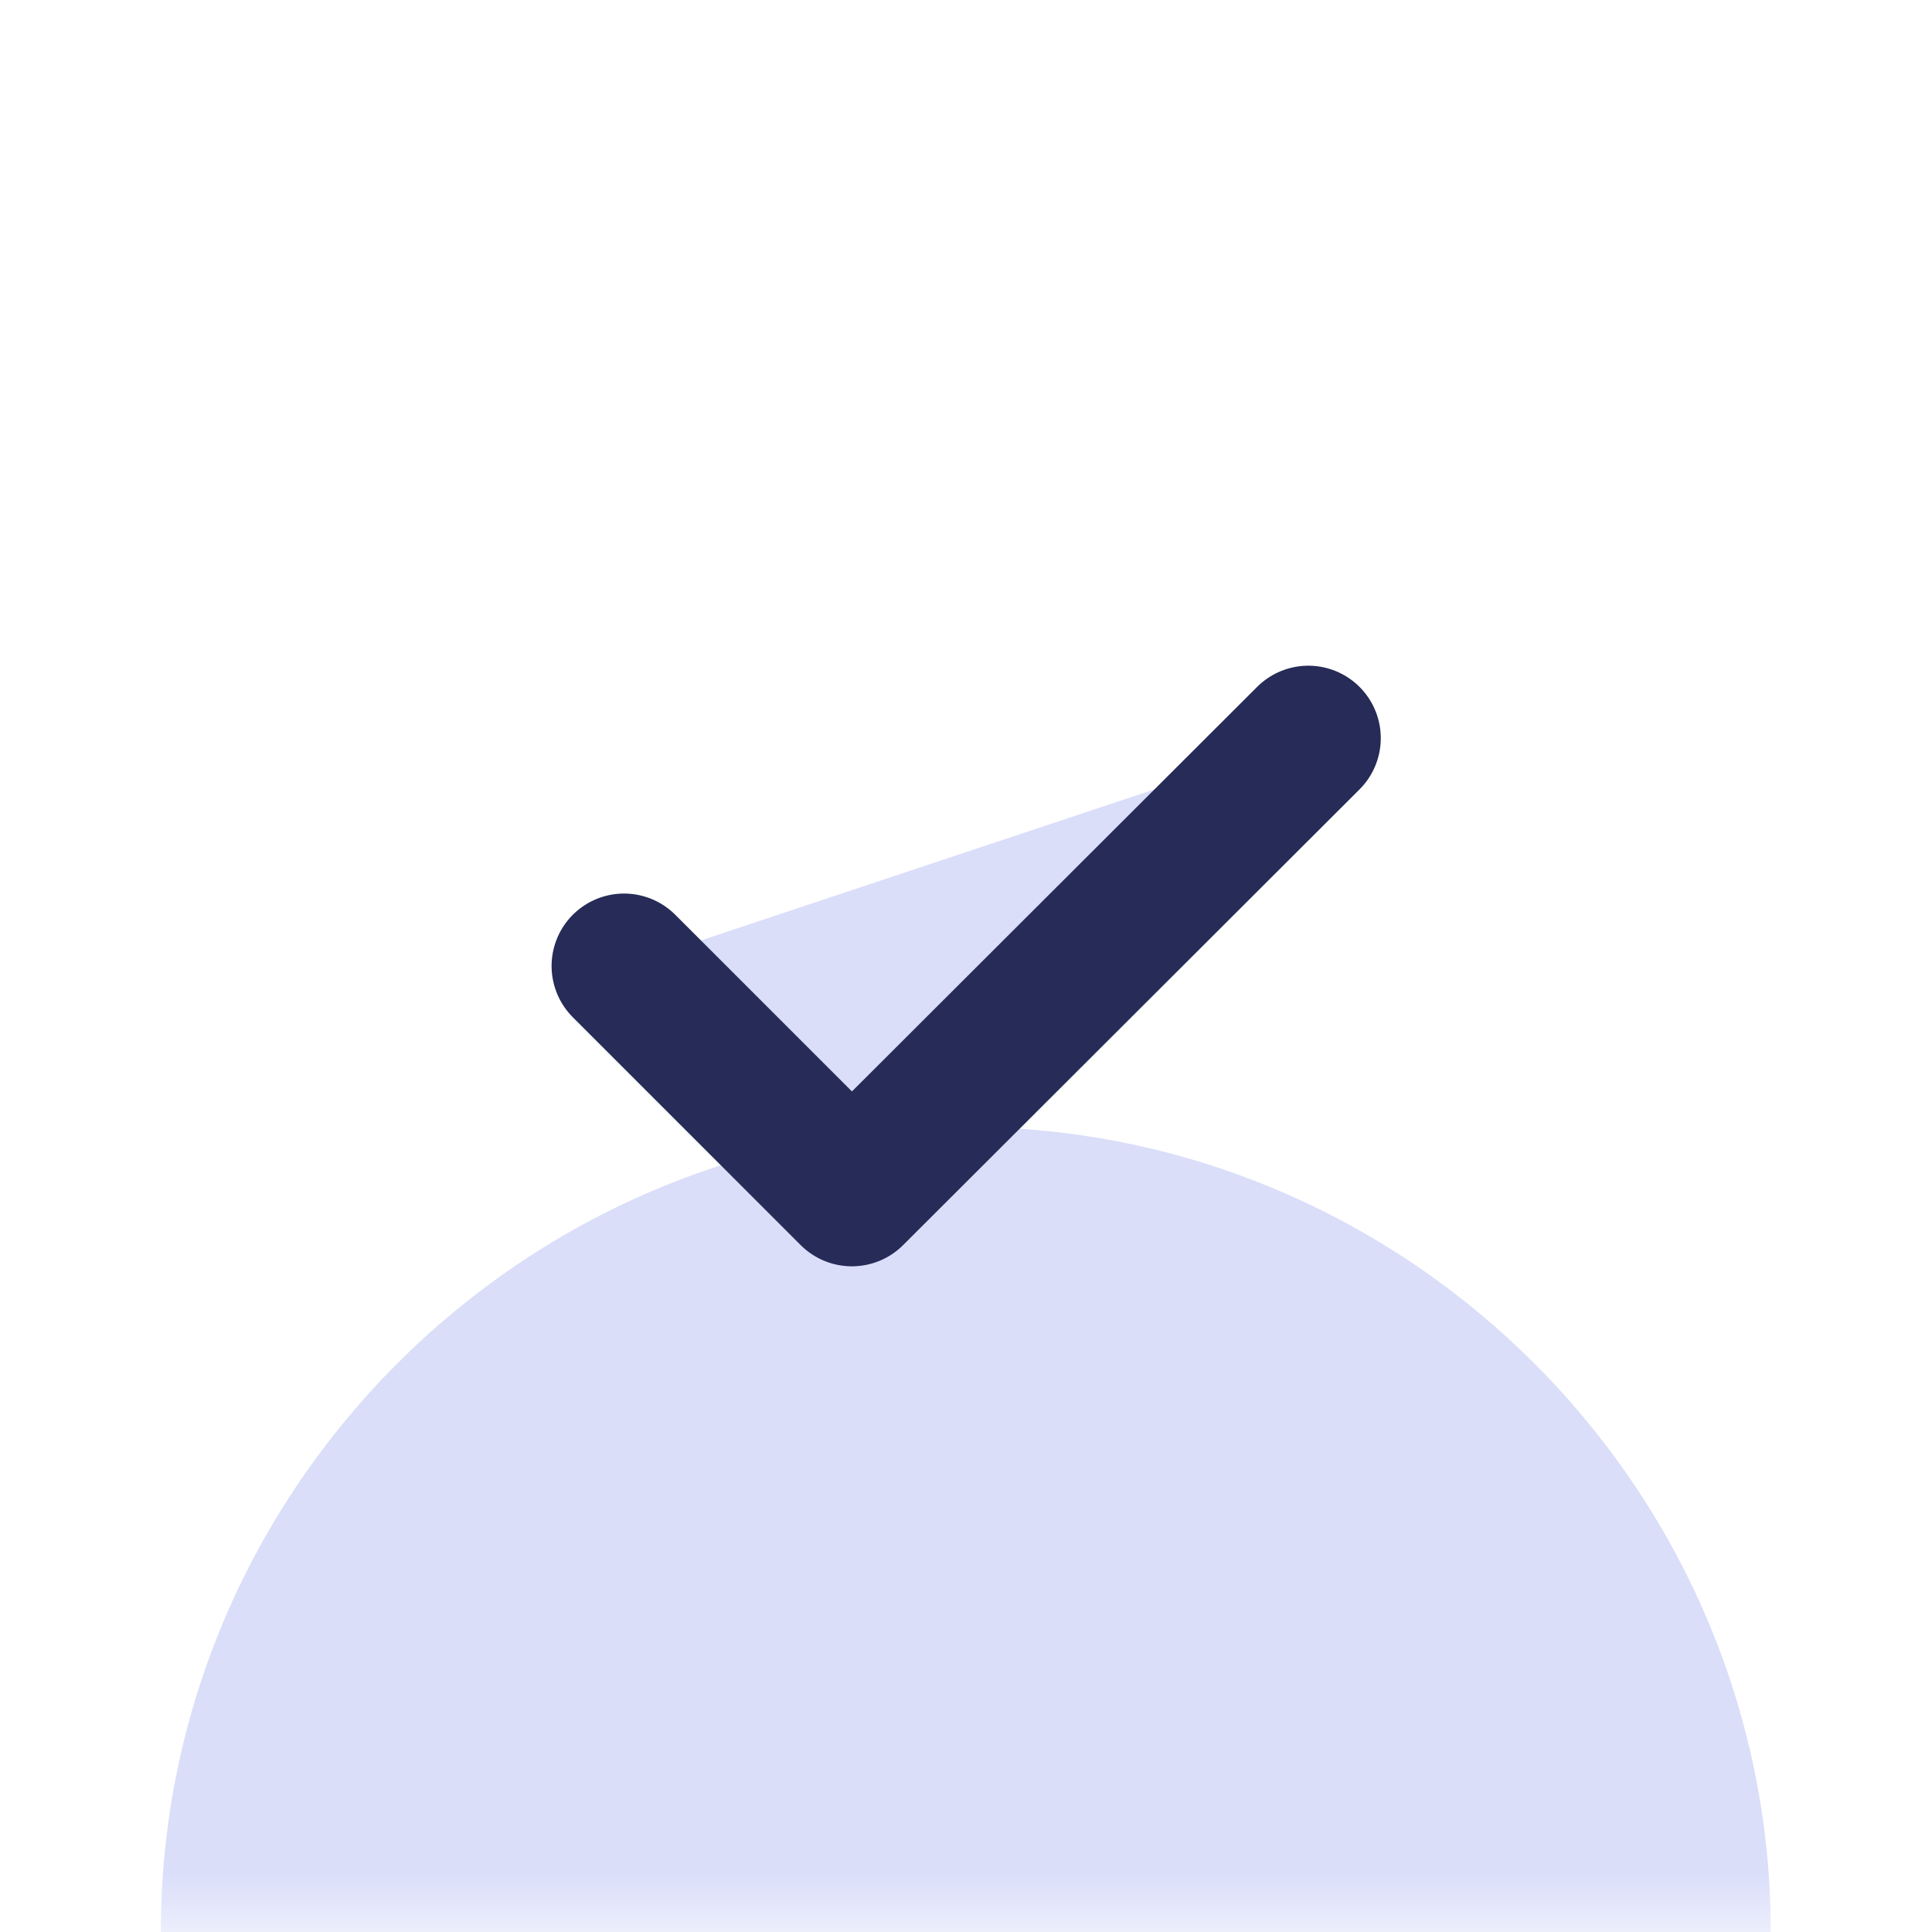
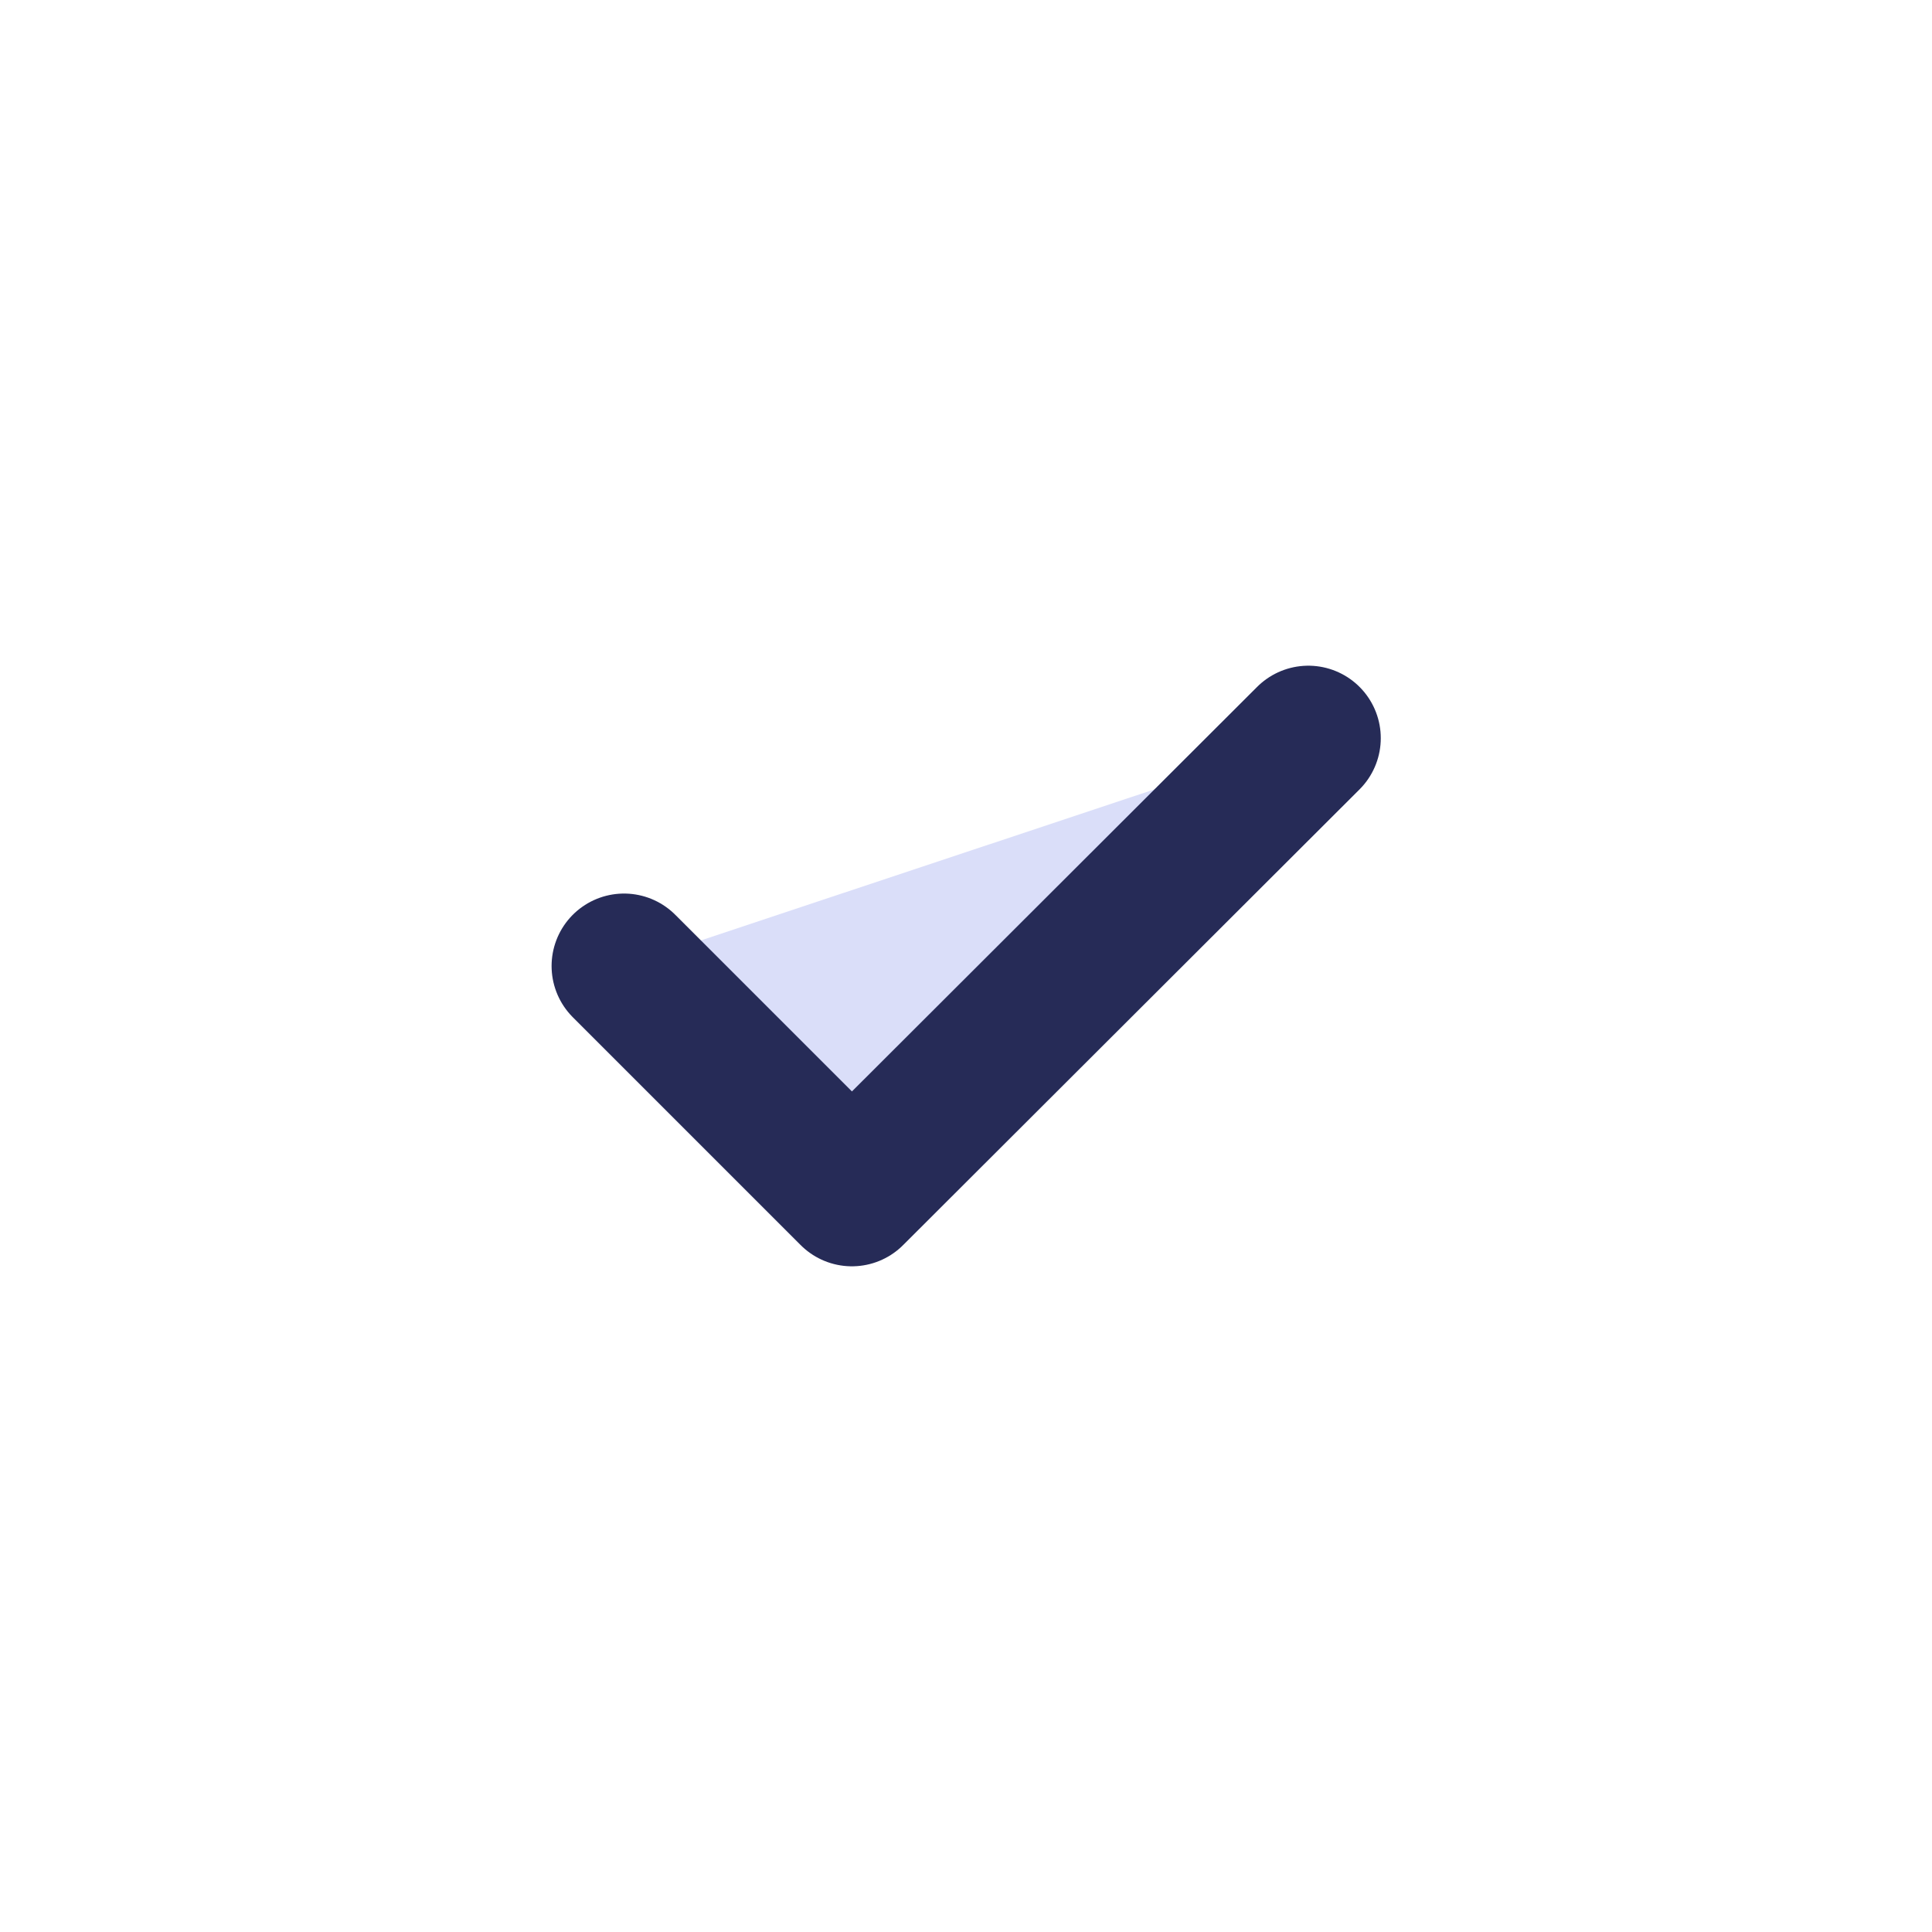
<svg xmlns="http://www.w3.org/2000/svg" width="16" height="16" viewBox="0 0 16 16" fill="none">
  <mask id="mask0_245_26" style="mask-type:alpha" maskUnits="userSpaceOnUse" x="0" y="0" width="16" height="16">
    <rect width="16" height="16" fill="#D9D9D9" />
  </mask>
  <g mask="url(#mask0_245_26)">
    <g filter="url(#filter0_d_245_26)">
-       <path d="M7.999 14.666C11.665 14.666 14.665 11.666 14.665 8C14.665 4.333 11.665 1.333 7.999 1.333C4.332 1.333 1.332 4.333 1.332 8C1.332 11.666 4.332 14.666 7.999 14.666Z" fill="#DADEF9" />
-     </g>
+       </g>
    <path d="M5.168 8L7.055 9.887L10.835 6.113" fill="#DADEF9" />
    <path d="M5.168 8L7.055 9.887L10.835 6.113" stroke="#262B57" stroke-width="1.2" stroke-linecap="round" stroke-linejoin="round" />
  </g>
  <defs>
    <filter id="filter0_d_245_26" x="-58.668" y="-50.667" width="133.333" height="133.333" filterUnits="userSpaceOnUse" color-interpolation-filters="sRGB">
      <feFlood flood-opacity="0" result="BackgroundImageFix" />
      <feColorMatrix in="SourceAlpha" type="matrix" values="0 0 0 0 0 0 0 0 0 0 0 0 0 0 0 0 0 0 127 0" result="hardAlpha" />
      <feOffset dy="8" />
      <feGaussianBlur stdDeviation="30" />
      <feComposite in2="hardAlpha" operator="out" />
      <feColorMatrix type="matrix" values="0 0 0 0 0.741 0 0 0 0 0.698 0 0 0 0 0.965 0 0 0 0.5 0" />
      <feBlend mode="normal" in2="BackgroundImageFix" result="effect1_dropShadow_245_26" />
      <feBlend mode="normal" in="SourceGraphic" in2="effect1_dropShadow_245_26" result="shape" />
    </filter>
  </defs>
</svg>